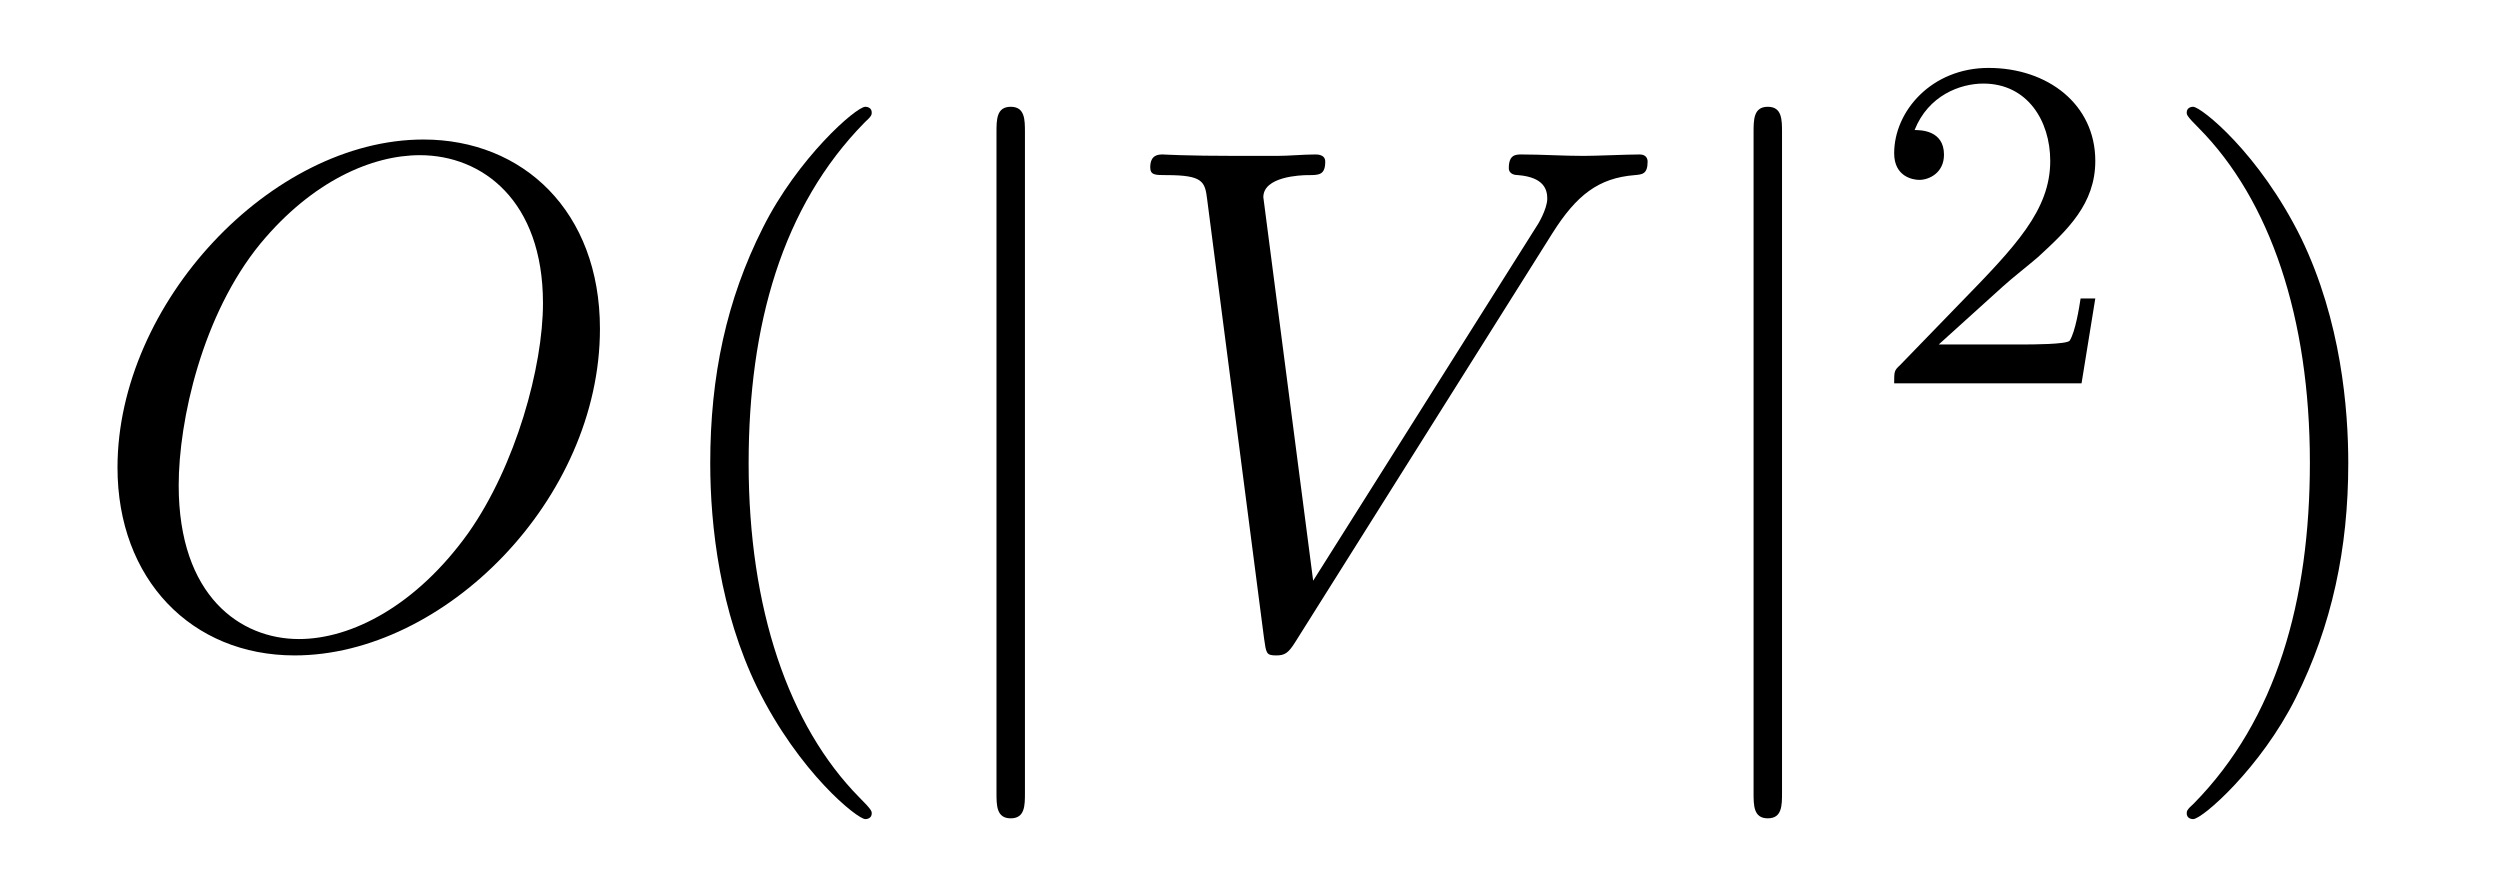
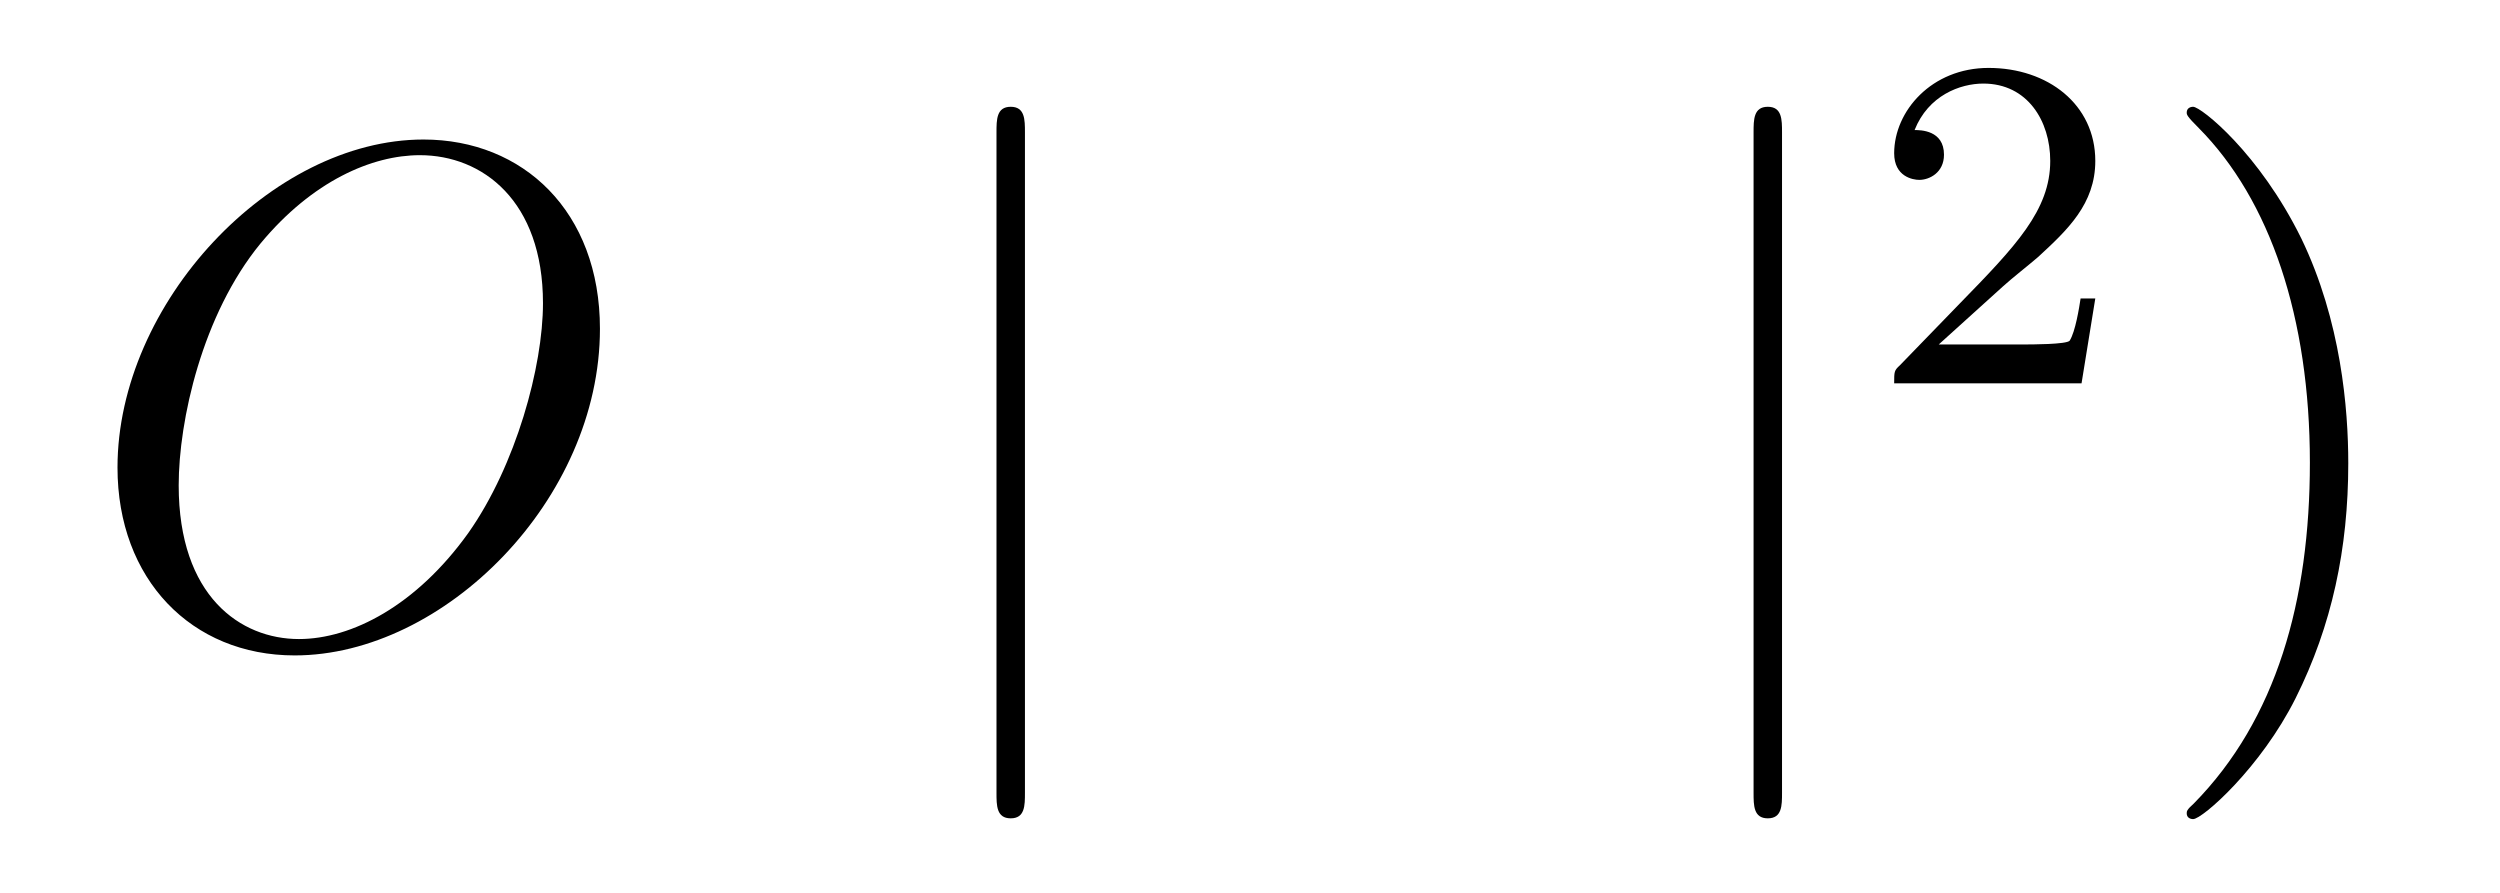
<svg xmlns="http://www.w3.org/2000/svg" version="1.1" width="42pt" height="15pt" viewBox="0 -15 42 15">
  <g id="page1">
    <g transform="matrix(1 0 0 -1 -127 650)">
      <path d="M137.079 659.476C137.079 661.448 135.788 662.656 134.114 662.656C131.556 662.656 128.974 659.906 128.974 657.145C128.974 655.268 130.217 653.989 131.95 653.989C134.461 653.989 137.079 656.607 137.079 659.476ZM132.022 654.264C131.042 654.264 130.002 654.981 130.002 656.846C130.002 657.934 130.396 659.715 131.377 660.91C132.249 661.962 133.253 662.393 134.054 662.393C135.106 662.393 136.122 661.627 136.122 659.906C136.122 658.842 135.668 657.181 134.867 656.045C133.994 654.826 132.907 654.264 132.022 654.264Z" />
-       <path d="M141.645 651.335C141.645 651.371 141.645 651.395 141.442 651.598C140.247 652.806 139.577 654.778 139.577 657.217C139.577 659.536 140.139 661.532 141.526 662.943C141.645 663.05 141.645 663.074 141.645 663.11C141.645 663.182 141.585 663.206 141.537 663.206C141.382 663.206 140.402 662.345 139.816 661.173C139.207 659.966 138.932 658.687 138.932 657.217C138.932 656.152 139.099 654.73 139.72 653.451C140.426 652.017 141.406 651.239 141.537 651.239C141.585 651.239 141.645 651.263 141.645 651.335Z" />
      <path d="M144.219 662.775C144.219 662.99 144.219 663.206 143.98 663.206C143.741 663.206 143.741 662.99 143.741 662.775V651.682C143.741 651.467 143.741 651.252 143.98 651.252C144.219 651.252 144.219 651.467 144.219 651.682V662.775Z" />
-       <path d="M153.078 661.078C153.484 661.723 153.855 662.01 154.464 662.058C154.584 662.07 154.68 662.07 154.68 662.285C154.68 662.333 154.656 662.405 154.548 662.405C154.333 662.405 153.819 662.381 153.604 662.381C153.257 662.381 152.898 662.405 152.564 662.405C152.468 662.405 152.348 662.405 152.348 662.178C152.348 662.07 152.456 662.058 152.504 662.058C152.946 662.022 152.994 661.807 152.994 661.663C152.994 661.484 152.826 661.209 152.814 661.197L149.061 655.244L148.224 661.687C148.224 662.034 148.846 662.058 148.977 662.058C149.157 662.058 149.264 662.058 149.264 662.285C149.264 662.405 149.133 662.405 149.097 662.405C148.894 662.405 148.655 662.381 148.451 662.381H147.782C146.909 662.381 146.55 662.405 146.539 662.405C146.467 662.405 146.324 662.405 146.324 662.189C146.324 662.058 146.407 662.058 146.598 662.058C147.208 662.058 147.244 661.95 147.28 661.652L148.236 654.276C148.272 654.025 148.272 653.989 148.439 653.989C148.583 653.989 148.643 654.025 148.762 654.216L153.078 661.078Z" />
      <path d="M156.938 662.775C156.938 662.99 156.938 663.206 156.699 663.206S156.46 662.99 156.46 662.775V651.682C156.46 651.467 156.46 651.252 156.699 651.252S156.938 651.467 156.938 651.682V662.775Z" />
      <path d="M160.647 660.186C160.775 660.305 161.109 660.568 161.237 660.68C161.731 661.134 162.201 661.572 162.201 662.297C162.201 663.245 161.404 663.859 160.408 663.859C159.452 663.859 158.822 663.134 158.822 662.425C158.822 662.034 159.133 661.978 159.245 661.978C159.412 661.978 159.659 662.098 159.659 662.401C159.659 662.815 159.261 662.815 159.165 662.815C159.396 663.397 159.93 663.596 160.32 663.596C161.062 663.596 161.444 662.967 161.444 662.297C161.444 661.468 160.862 660.863 159.922 659.899L158.918 658.863C158.822 658.775 158.822 658.759 158.822 658.56H161.97L162.201 659.986H161.954C161.93 659.827 161.866 659.428 161.771 659.277C161.723 659.213 161.117 659.213 160.99 659.213H159.571L160.647 660.186Z" />
      <path d="M166.451 657.217C166.451 658.125 166.332 659.607 165.662 660.994C164.957 662.428 163.977 663.206 163.845 663.206C163.797 663.206 163.737 663.182 163.737 663.11C163.737 663.074 163.737 663.05 163.941 662.847C165.136 661.64 165.806 659.667 165.806 657.228C165.806 654.909 165.244 652.913 163.857 651.502C163.737 651.395 163.737 651.371 163.737 651.335C163.737 651.263 163.797 651.239 163.845 651.239C164 651.239 164.981 652.1 165.567 653.272C166.176 654.491 166.451 655.782 166.451 657.217Z" />
    </g>
  </g>
</svg>